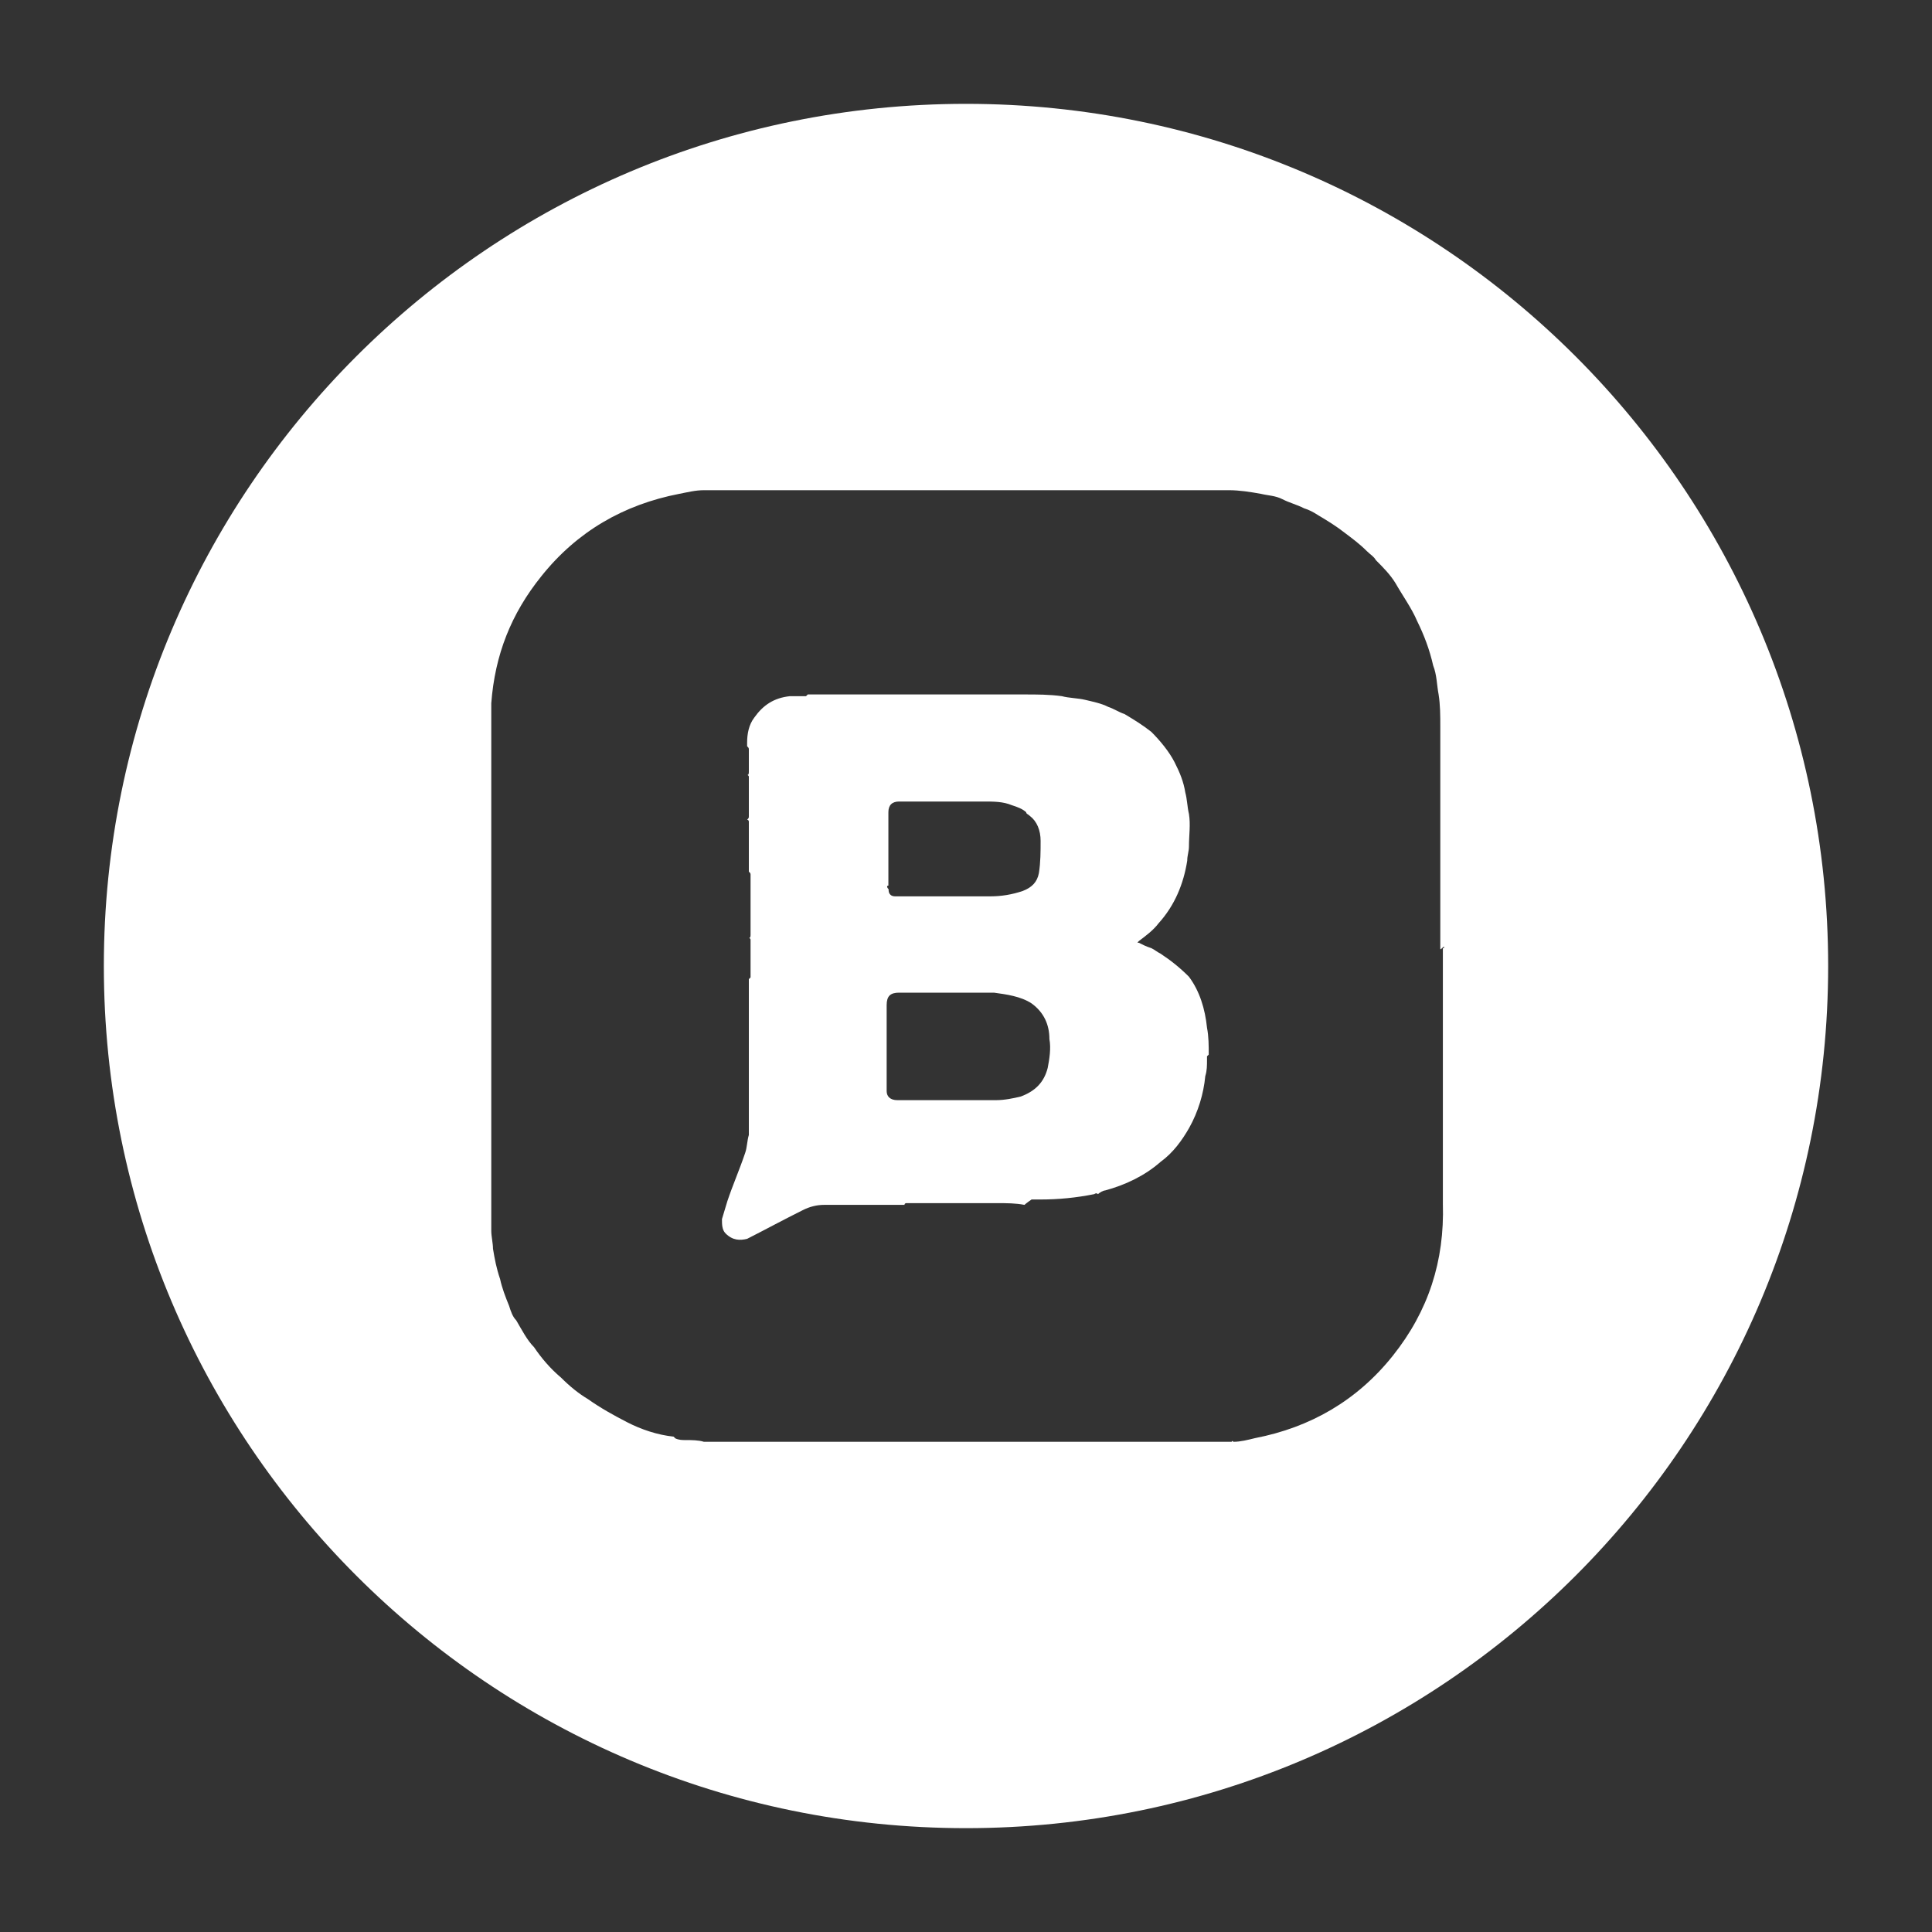
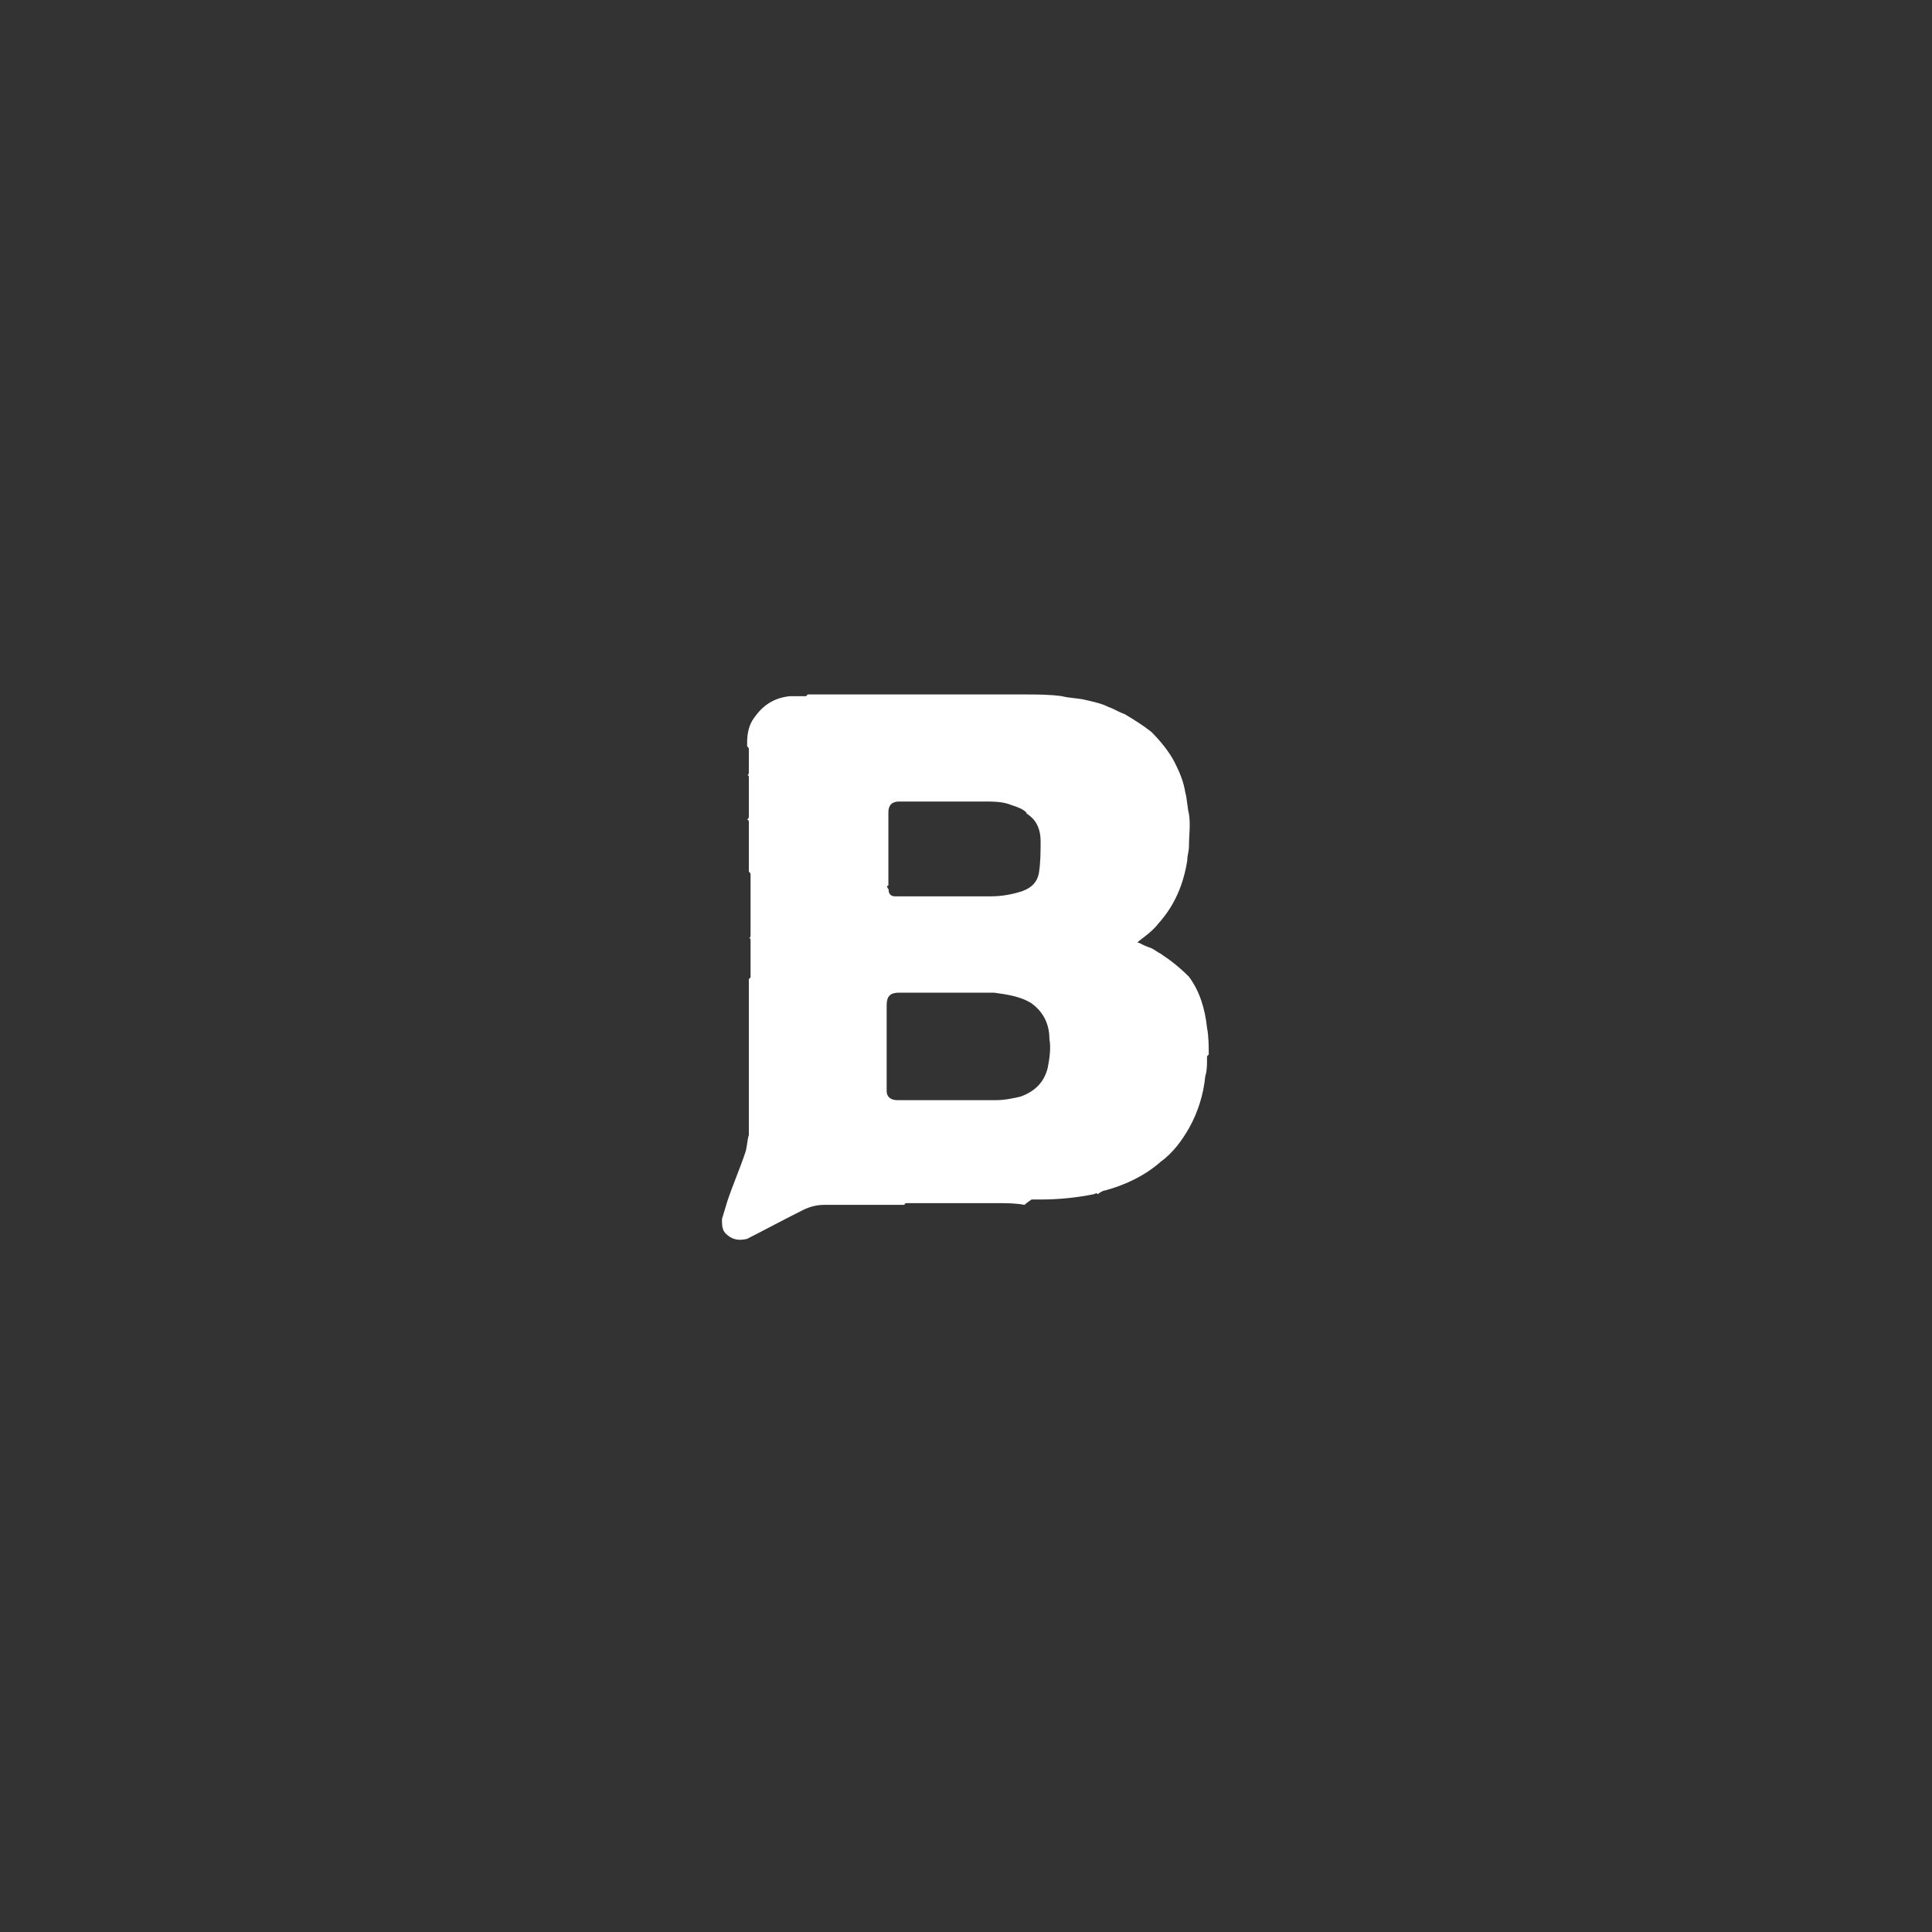
<svg xmlns="http://www.w3.org/2000/svg" version="1.1" id="Layer_1" x="0px" y="0px" viewBox="0 0 89.86 89.86" style="enable-background:new 0 0 89.86 89.86;" xml:space="preserve">
  <rect x="0" y="0" width="89.86" height="89.86" fill="#333333" stroke="none" />
  <style type="text/css">
	.st0{fill:#FFFFFF;}
</style>
  <g>
    <path class="st0" d="M55.3,45.43c-0.42-0.42-0.83-0.75-1.33-1.08c-0.17-0.08-0.25-0.17-0.42-0.25c-0.25-0.08-0.42-0.17-0.58-0.25   c-0.08,0-0.08,0,0-0.08c0.33-0.25,0.67-0.5,0.92-0.83c0.75-0.83,1.16-1.83,1.33-2.91c0-0.25,0.08-0.42,0.08-0.67   c0-0.5,0.08-1,0-1.5c-0.08-0.33-0.08-0.67-0.17-1c-0.08-0.5-0.25-0.92-0.5-1.41s-0.67-1-1.08-1.41c-0.42-0.33-0.83-0.58-1.25-0.83   c-0.25-0.08-0.5-0.25-0.75-0.33c-0.33-0.17-0.75-0.25-1.08-0.33s-0.75-0.08-1.08-0.17c-0.58-0.08-1.16-0.08-1.75-0.08   c-0.58,0-1.25,0-1.91,0c-0.42,0-0.92,0-1.33,0c-0.58,0-1.16,0-1.75,0s-1.16,0-1.75,0c-0.33,0-0.58,0-0.92,0c-0.42,0-0.75,0-1.16,0   s-0.83,0-1.25,0c-0.08,0.08-0.08,0.08-0.08,0.08c-0.25,0-0.5,0-0.75,0c-0.75,0.08-1.25,0.42-1.66,1c-0.25,0.33-0.33,0.75-0.33,1.16   c0,0.08,0,0.08,0,0.17c0.08,0.08,0.08,0.08,0.08,0.17c0,0.33,0,0.67,0,1c0,0.08,0,0.17-0.08,0.17c0.08,0,0.08,0.08,0.08,0.08   c0,0.33,0,0.67,0,1s0,0.58,0,0.83c0,0.08,0,0.08-0.08,0.17c0.08,0,0.08,0.08,0.08,0.08c0,0.08,0,0.17,0,0.25c0,0.67,0,1.33,0,2   v0.08c0.08,0.08,0.08,0.08,0.08,0.17c0,0.5,0,1,0,1.5v0.08c0,0.08,0,0.08,0,0.17c0,0.33,0,0.67,0,1c0,0.08,0,0.17-0.08,0.17   c0.08,0,0.08,0.08,0.08,0.08c0,0.25,0,0.5,0,0.75c0,0.33,0,0.67,0,1l-0.08,0.08c0,0.83,0,1.66,0,2.5c0,0.58,0,1.16,0,1.75   c0,0.33,0,0.67,0,1c0,0.67,0,1.33,0,2c-0.08,0.25-0.08,0.58-0.17,0.83c-0.25,0.75-0.58,1.5-0.83,2.25   c-0.08,0.25-0.17,0.58-0.25,0.83c0,0.25,0,0.5,0.17,0.67c0.33,0.33,0.67,0.33,1,0.25c0.83-0.42,1.75-0.92,2.58-1.33   c0.33-0.17,0.67-0.25,1-0.25s0.58,0,0.92,0c0.5,0,1.08,0,1.66,0c0.42,0,0.75,0,1.16,0c0-0.08,0.08-0.08,0.08-0.08   c0.42,0,0.83,0,1.25,0c0.92,0,1.83,0,2.75,0c0,0,0.08,0,0.17,0h0.08c0.42,0,0.83,0,1.25,0.08c0,0,0.08-0.08,0.33-0.25   c0.17,0,0.25,0,0.42,0c0.83,0,1.66-0.08,2.5-0.25c0,0,0.08-0.08,0.17,0c0.08-0.08,0.25-0.17,0.33-0.17   c0.92-0.25,1.83-0.67,2.58-1.33c0.58-0.42,1-1,1.33-1.58c0.42-0.75,0.67-1.58,0.75-2.41c0.08-0.25,0.08-0.5,0.08-0.75   c0-0.08,0-0.08,0-0.17c0.08-0.08,0.08-0.08,0.08-0.08c0-0.42,0-0.83-0.08-1.25C56.05,46.93,55.8,46.1,55.3,45.43z M41.32,41.19   c0-1.08,0-2.25,0-3.41c0-0.33,0.17-0.5,0.5-0.5c0.75,0,1.41,0,2.08,0c0.58,0,1.25,0,1.83,0c0.5,0,0.92,0,1.33,0.17   c0.25,0.08,0.5,0.17,0.67,0.33c0,0.08,0.08,0.08,0.17,0.17c0.33,0.25,0.5,0.67,0.5,1.16s0,1-0.08,1.5   c-0.08,0.42-0.33,0.67-0.75,0.83c-0.5,0.17-1,0.25-1.5,0.25c-0.17,0-0.25,0-0.33,0c-0.67,0-1.33,0-2,0c-0.33,0-0.67,0-1,0   c-0.42,0-0.75,0-1.08,0c-0.08,0-0.17,0-0.25-0.08s-0.08-0.17-0.08-0.25C41.24,41.27,41.24,41.19,41.32,41.19z M48.73,49.67   c-0.17,0.67-0.58,1.08-1.25,1.33c-0.33,0.08-0.75,0.17-1.16,0.17c-0.08,0-0.08,0-0.17,0c-1.41,0-2.91,0-4.41,0   c-0.33,0-0.5-0.17-0.5-0.42c0-0.08,0-0.08,0-0.17c0-1.25,0-2.58,0-3.83c0-0.42,0.17-0.58,0.58-0.58c1.41,0,2.83,0,4.24,0   c0.08,0,0.08,0,0.17,0c0.58,0.08,1.25,0.17,1.75,0.5c0.58,0.42,0.83,1,0.83,1.66C48.89,48.76,48.81,49.26,48.73,49.67z" />
-     <path class="st0" d="M44.93,4.83c-22.15,0-40.1,17.95-40.1,40.1c0,22.15,17.95,40.1,40.1,40.1c22.15,0,40.1-17.95,40.1-40.1   C85.03,22.79,67.08,4.83,44.93,4.83z M67.11,44.1c0,2.16,0,4.41,0,6.57v0.08c0,0.58,0,1.16,0,1.75c0,1.16,0,2.33,0,3.49   c0.08,2.66-0.67,4.99-2.33,7.07c-1.66,2.08-3.83,3.33-6.41,3.83c-0.33,0.08-0.67,0.17-1,0.17c0,0-0.08-0.08-0.08,0   c0,0-0.08,0-0.17,0s-0.08,0-0.17,0c-0.25,0-0.58,0-0.83,0c-1.66,0-3.41,0-5.16,0c-2.25,0-4.49,0-6.74,0c-1.5,0-2.99,0-4.49,0   c-1,0-2,0-2.99,0c-1,0-2.08,0-3.08,0c-0.25,0-0.42,0-0.58,0c-0.08,0-0.08,0-0.17,0c0,0-0.08,0-0.17,0   c-0.25-0.08-0.58-0.08-0.83-0.08c-0.17,0-0.33,0-0.5-0.08c-0.08-0.08-0.08-0.08-0.08-0.08c-0.75-0.08-1.5-0.33-2.16-0.67   s-1.25-0.67-1.83-1.08c-0.42-0.25-0.83-0.58-1.25-1c-0.5-0.42-0.92-0.92-1.25-1.41c-0.33-0.33-0.58-0.83-0.83-1.25   c-0.17-0.17-0.25-0.42-0.33-0.67c-0.17-0.42-0.33-0.83-0.42-1.25c-0.17-0.5-0.25-0.92-0.33-1.41c0-0.25-0.08-0.58-0.08-0.83   c0-0.08,0-0.17,0-0.25c0-0.5,0-1.08,0-1.58c0-0.42,0-0.92,0-1.33c0-0.58,0-1.08,0-1.66c0-0.75,0-1.58,0-2.33c0-0.67,0-1.41,0-2.08   c0-0.5,0-0.92,0-1.33c0-0.58,0-1.16,0-1.75s0-1.08,0-1.66c0-0.42,0-0.92,0-1.33c0-0.67,0-1.41,0-2.08c0-0.67,0-1.33,0-2   c0-0.33,0-0.75,0-1.08c0-0.67,0-1.33,0-2c0-0.58,0-1.25,0-1.83c0-0.08,0-0.17,0-0.25c0.17-2.25,0.92-4.16,2.33-5.91   c1.66-2.08,3.83-3.33,6.41-3.83c0.42-0.08,0.75-0.17,1.16-0.17c0.08,0,0.17,0,0.25,0c0.58,0,1.16,0,1.75,0c0.67,0,1.33,0,2,0   c0.33,0,0.75,0,1.08,0c0.67,0,1.33,0,2,0c0.67,0,1.41,0,2.08,0c0.42,0,0.92,0,1.33,0c0.58,0,1.08,0,1.66,0c0.67,0,1.33,0,2,0   c0.42,0,0.83,0,1.25,0s0.83,0,1.25,0c0.33,0,0.58,0,0.92,0c0.58,0,1.16,0,1.75,0s1.16,0,1.75,0c0.42,0,0.92,0,1.33,0   c0.58,0,1.25,0,1.83,0c0.08,0,0.08,0,0.17,0c0.5,0,1,0.08,1.5,0.17c0.33,0.08,0.67,0.08,1,0.25c0.33,0.17,0.67,0.25,1,0.42   c0.25,0.08,0.42,0.17,0.67,0.33c0.42,0.25,0.83,0.5,1.25,0.83c0.33,0.25,0.67,0.5,1,0.83c0.17,0.17,0.33,0.25,0.42,0.42   c0.33,0.33,0.67,0.67,0.92,1.08c0.33,0.58,0.75,1.16,1,1.75c0.33,0.67,0.58,1.33,0.75,2.08c0.17,0.42,0.17,0.92,0.25,1.33   c0.08,0.5,0.08,1,0.08,1.5c0,0.92,0,1.91,0,2.83c0,0.67,0,1.25,0,1.83v0.08c0,1.83,0,3.74,0,5.57c0,0.08,0,0.08,0.17-0.08V44.1z" />
  </g>
</svg>